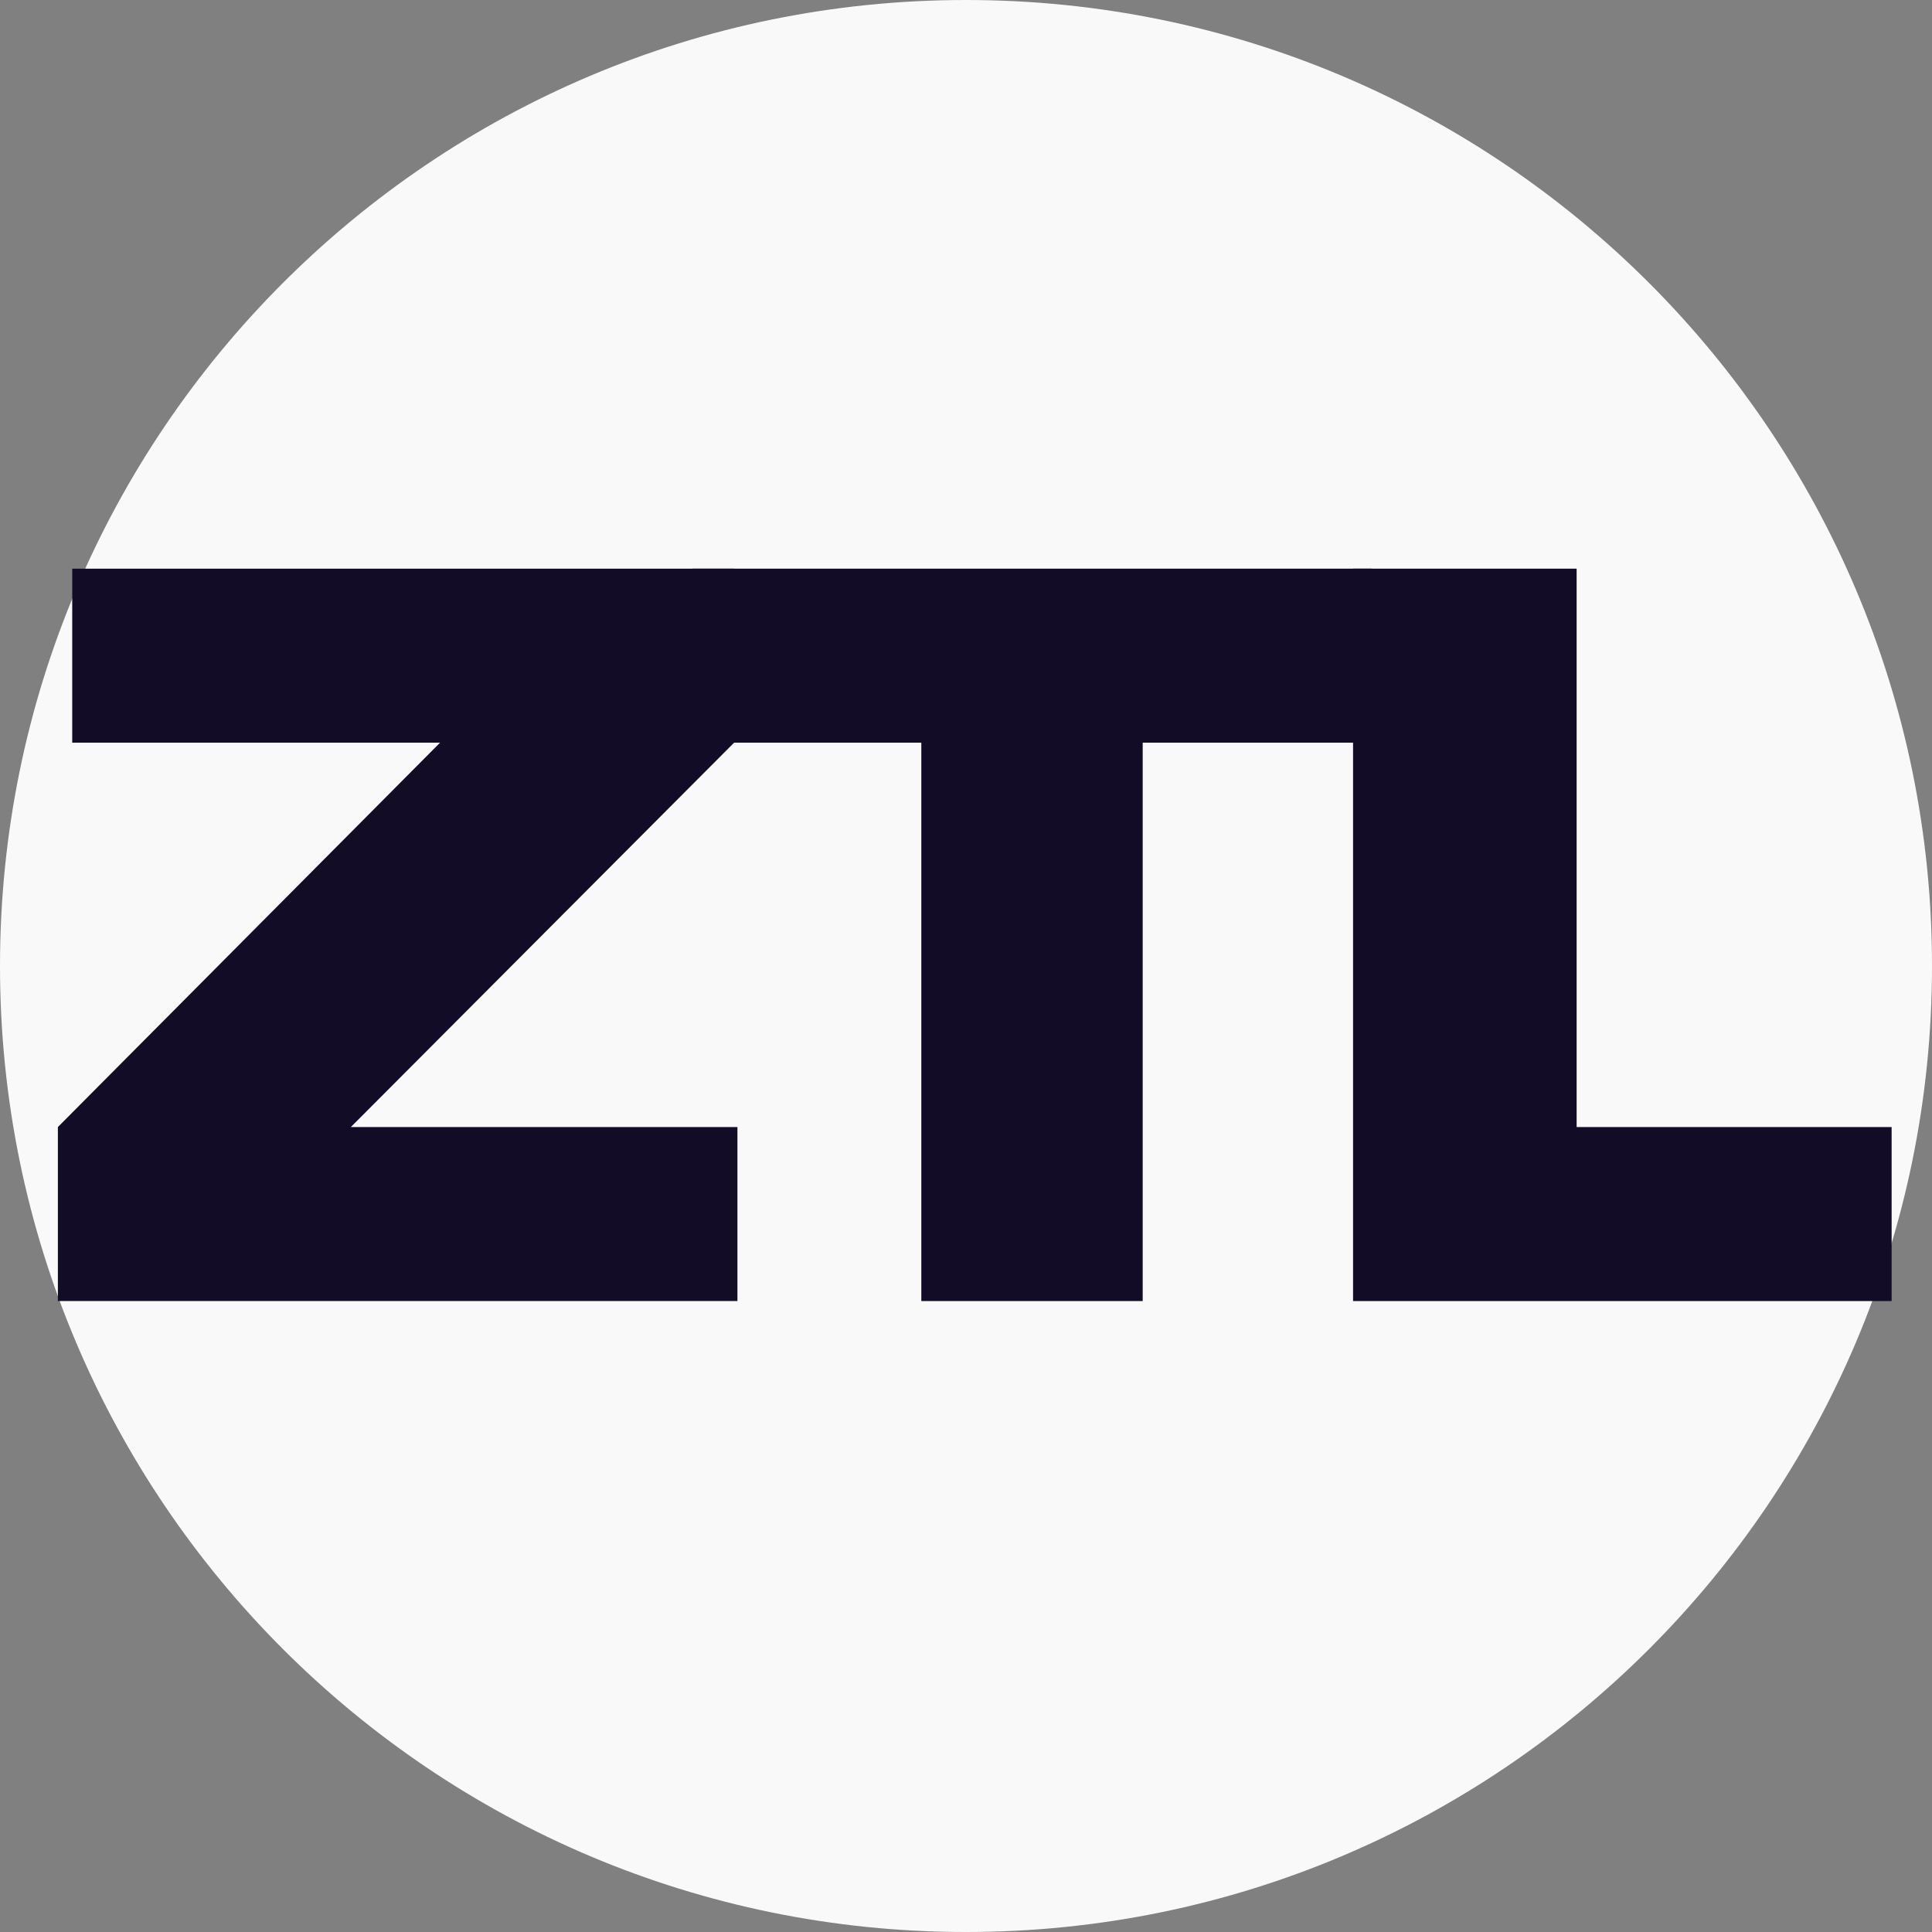
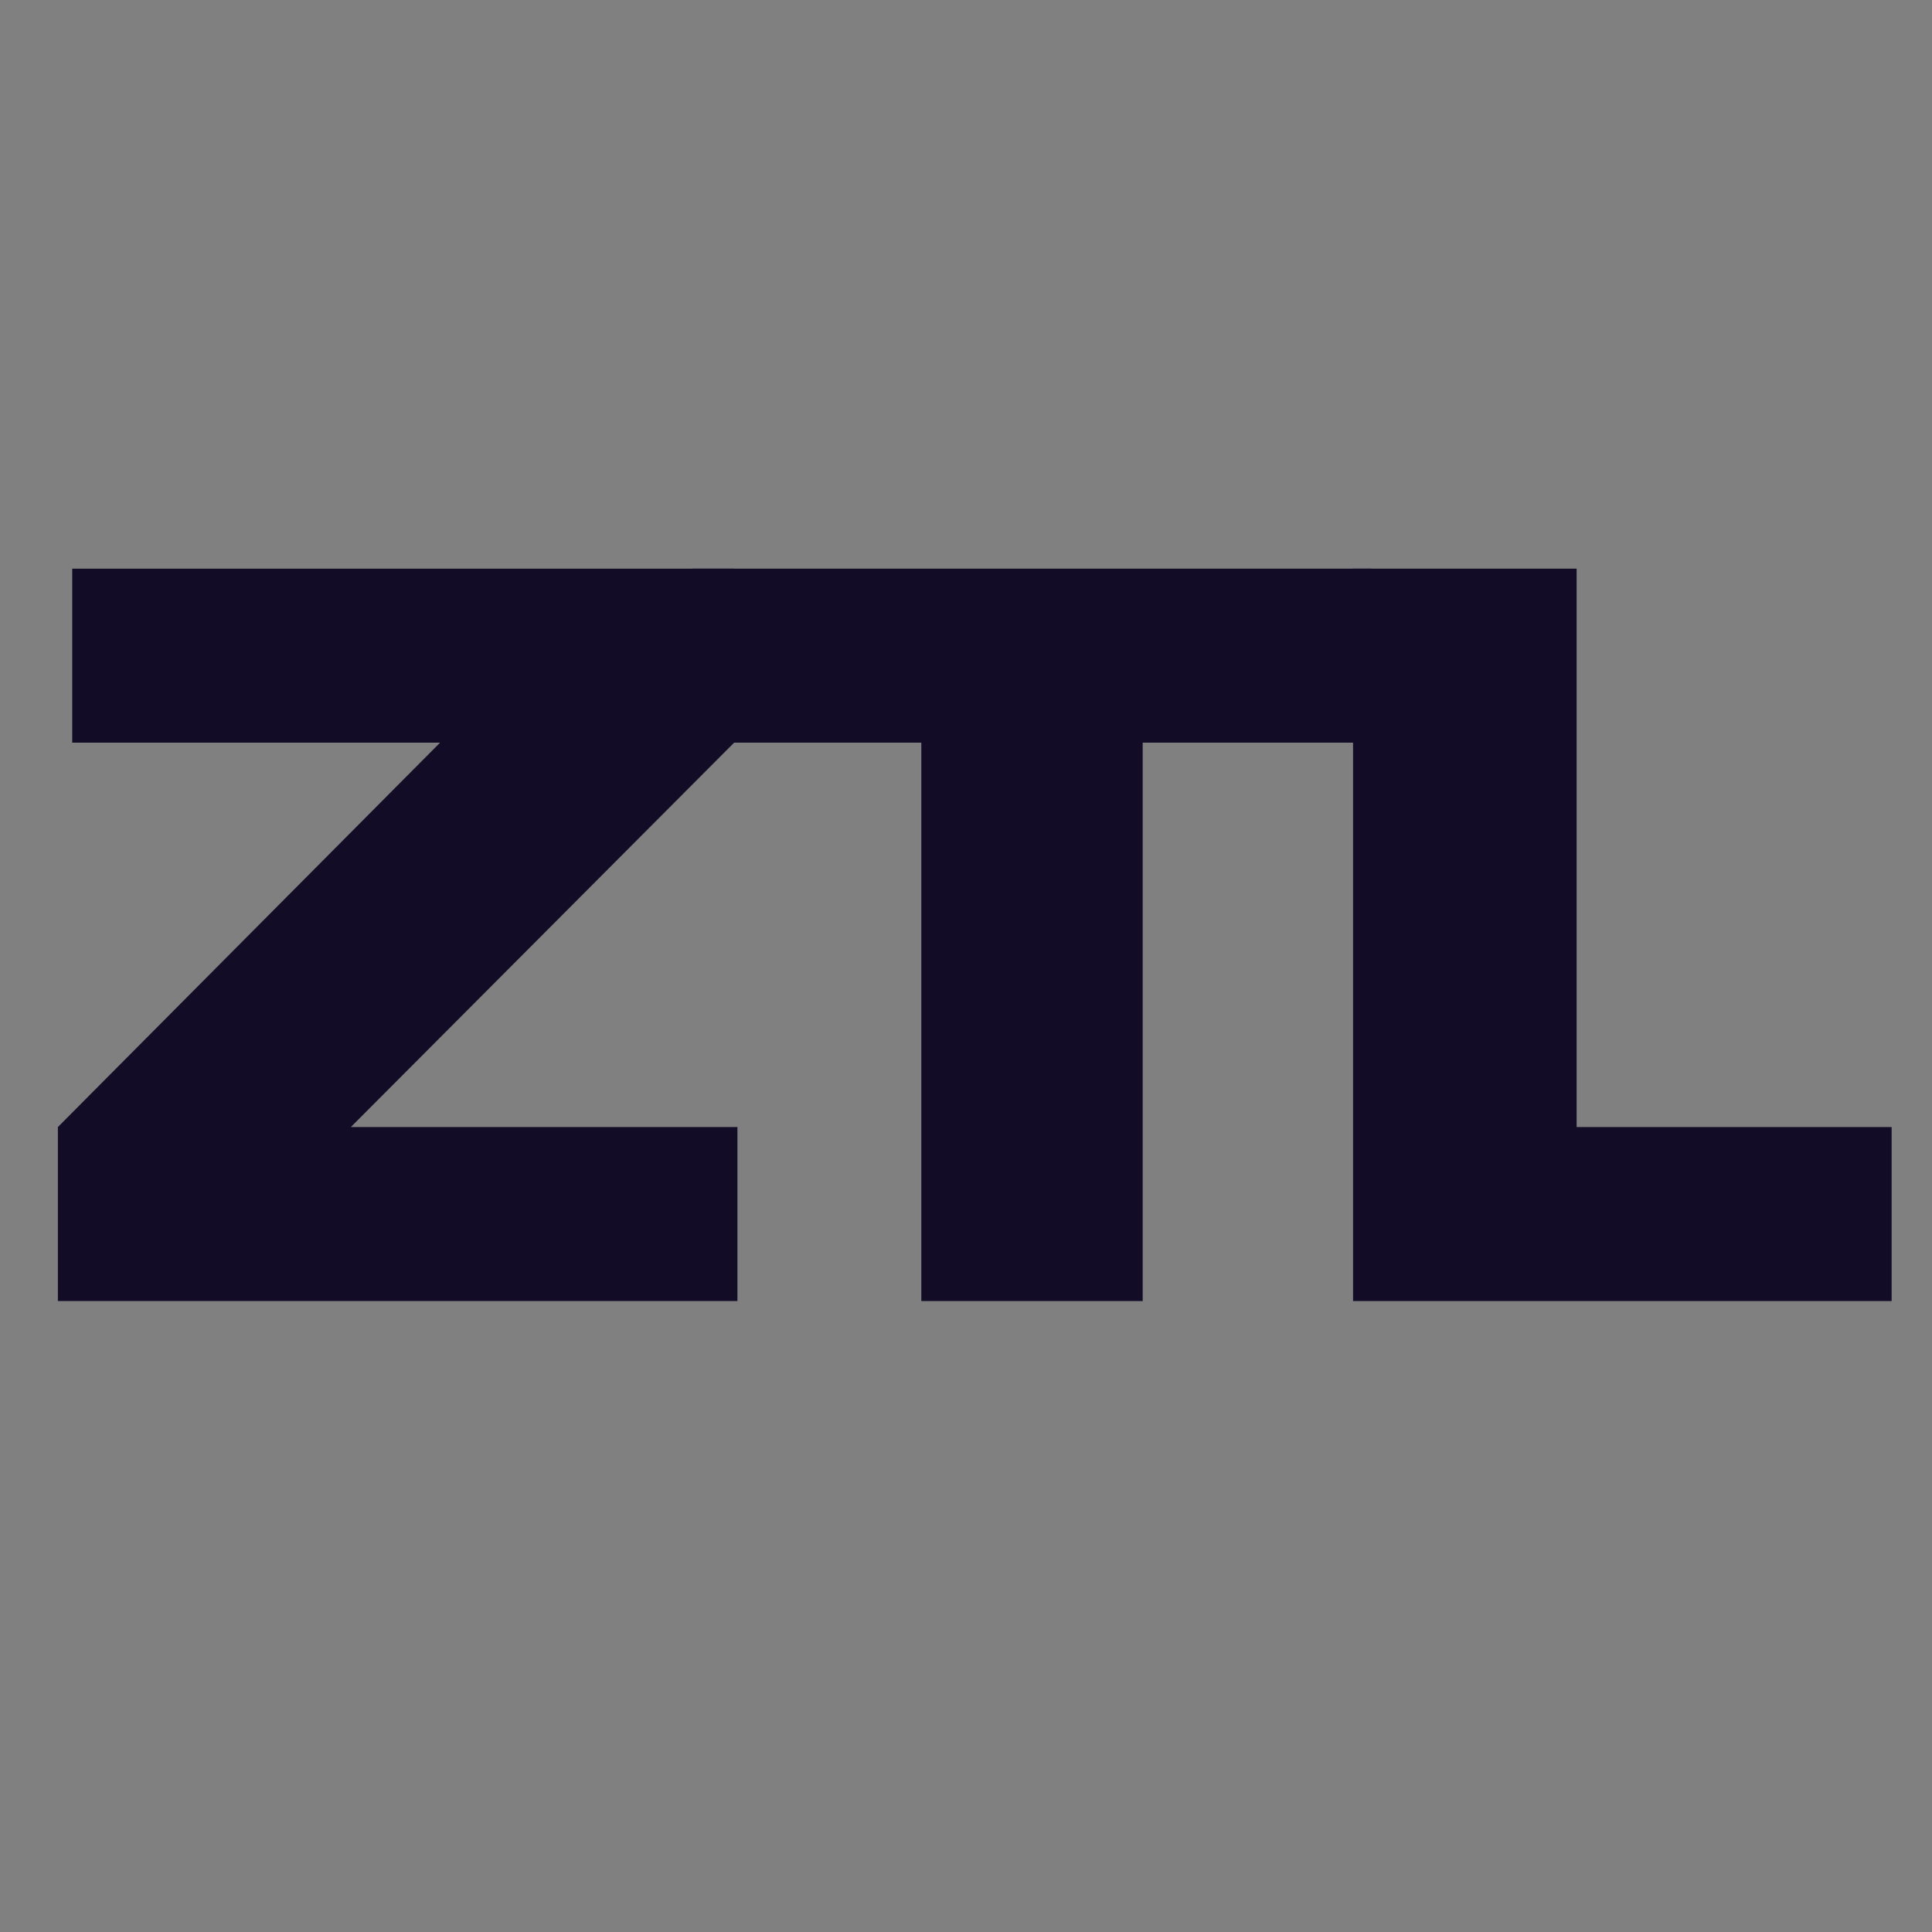
<svg xmlns="http://www.w3.org/2000/svg" height="1080" preserveAspectRatio="xMidYMid meet" version="1.2" viewBox="0 0 810 810" width="1080" zoomAndPan="magnify">
  <rect x="0" y="0" width="810" height="810" fill="#808080" stroke="none" />
  <defs>
    <clipPath id="e99fe55390">
-       <path d="M 405 0 C 181.324 0 0 181.324 0 405 C 0 628.676 181.324 810 405 810 C 628.676 810 810 628.676 810 405 C 810 181.324 628.676 0 405 0 Z M 405 0" />
+       <path d="M 405 0 C 0 628.676 181.324 810 405 810 C 628.676 810 810 628.676 810 405 C 810 181.324 628.676 0 405 0 Z M 405 0" />
    </clipPath>
  </defs>
  <g id="b6efac9efc">
    <g clip-path="url(#e99fe55390)" clip-rule="nonzero">
-       <rect height="810" style="fill:#f9f9f9;fill-opacity:1;stroke:none;" width="810" x="0" y="0" />
-     </g>
+       </g>
    <g style="fill:#120c27;fill-opacity:1;">
      <g transform="translate(3.03, 545.476)">
        <path d="M 144.062 -72.953 L 306.141 -72.953 L 306.141 0 L 21.234 0 L 21.234 -72.953 L 181.469 -234.109 L 27.25 -234.109 L 27.25 -307.062 L 304.75 -307.062 L 304.75 -234.109 Z M 144.062 -72.953" style="stroke:none" />
      </g>
    </g>
    <g style="fill:#120c27;fill-opacity:1;">
      <g transform="translate(276.376, 545.476)">
        <path d="M 298.75 -307.062 L 298.75 -234.109 L 202.703 -234.109 L 202.703 0 L 109.891 0 L 109.891 -234.109 L 13.859 -234.109 L 13.859 -307.062 Z M 298.75 -307.062" style="stroke:none" />
      </g>
    </g>
    <g style="fill:#120c27;fill-opacity:1;">
      <g transform="translate(544.182, 545.476)">
        <path d="M 116.828 -72.953 L 248.891 -72.953 L 248.891 0 L 23.094 0 L 23.094 -307.062 L 116.828 -307.062 Z M 116.828 -72.953" style="stroke:none" />
      </g>
    </g>
  </g>
</svg>